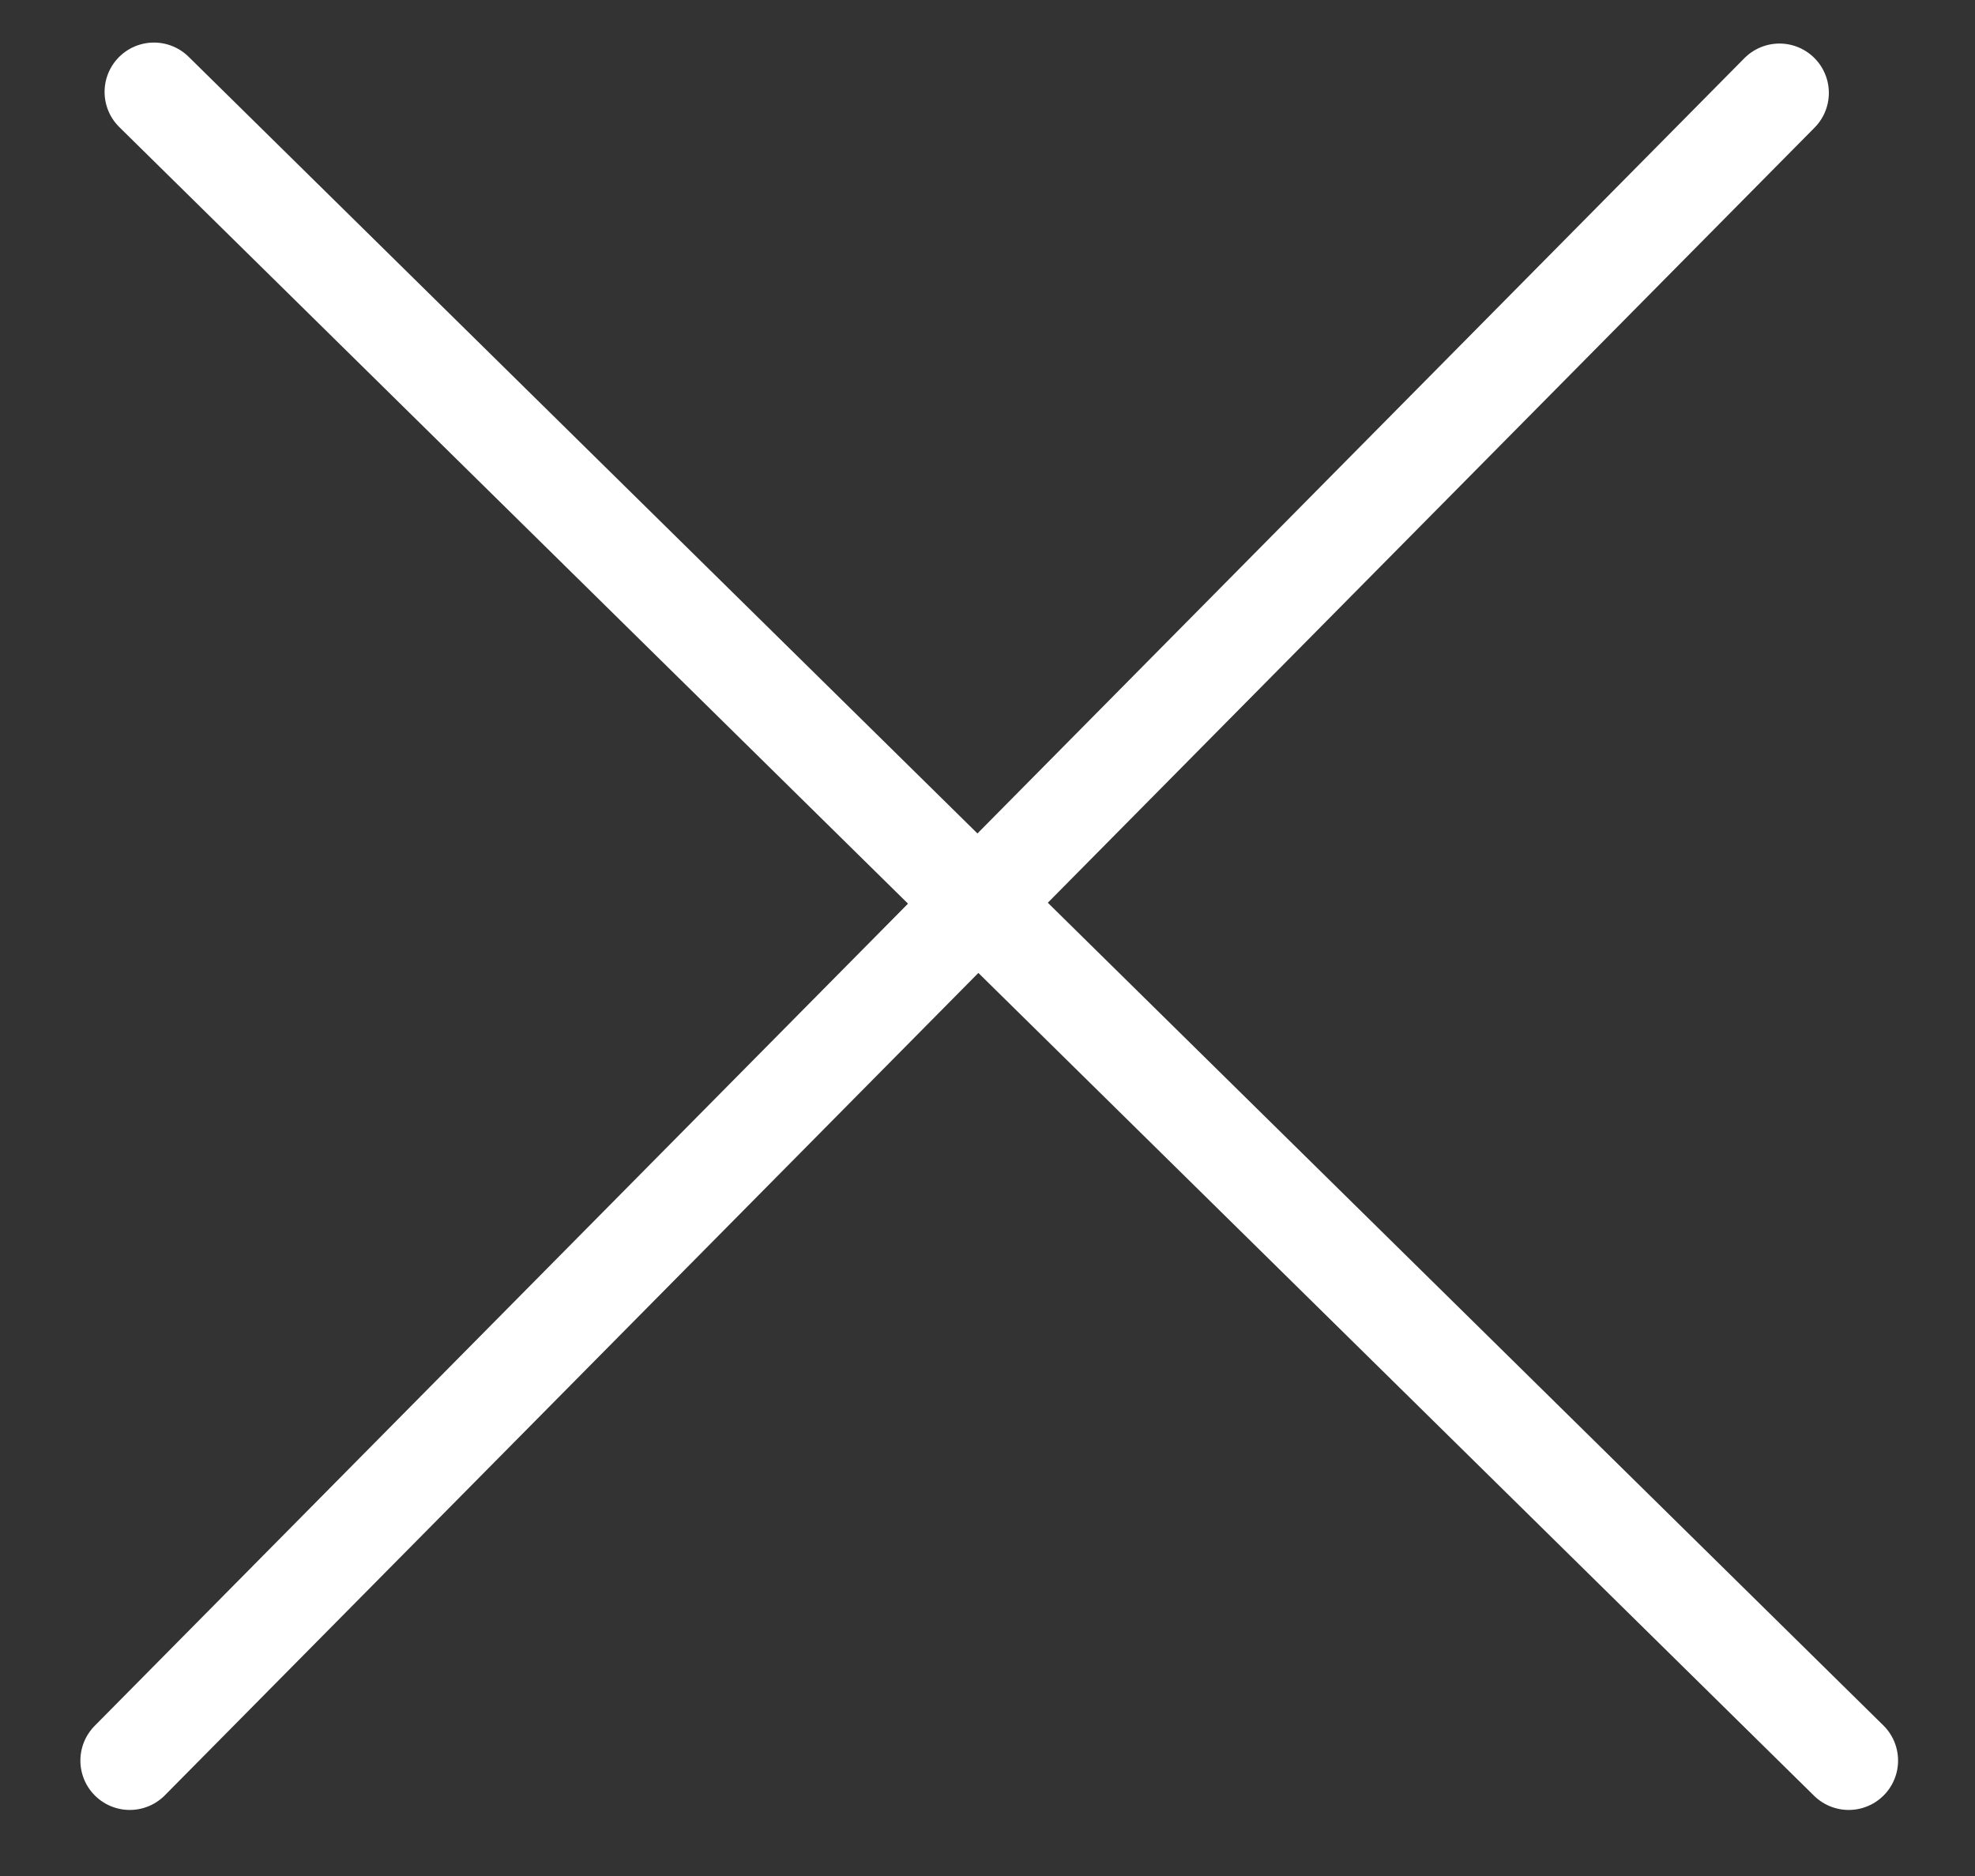
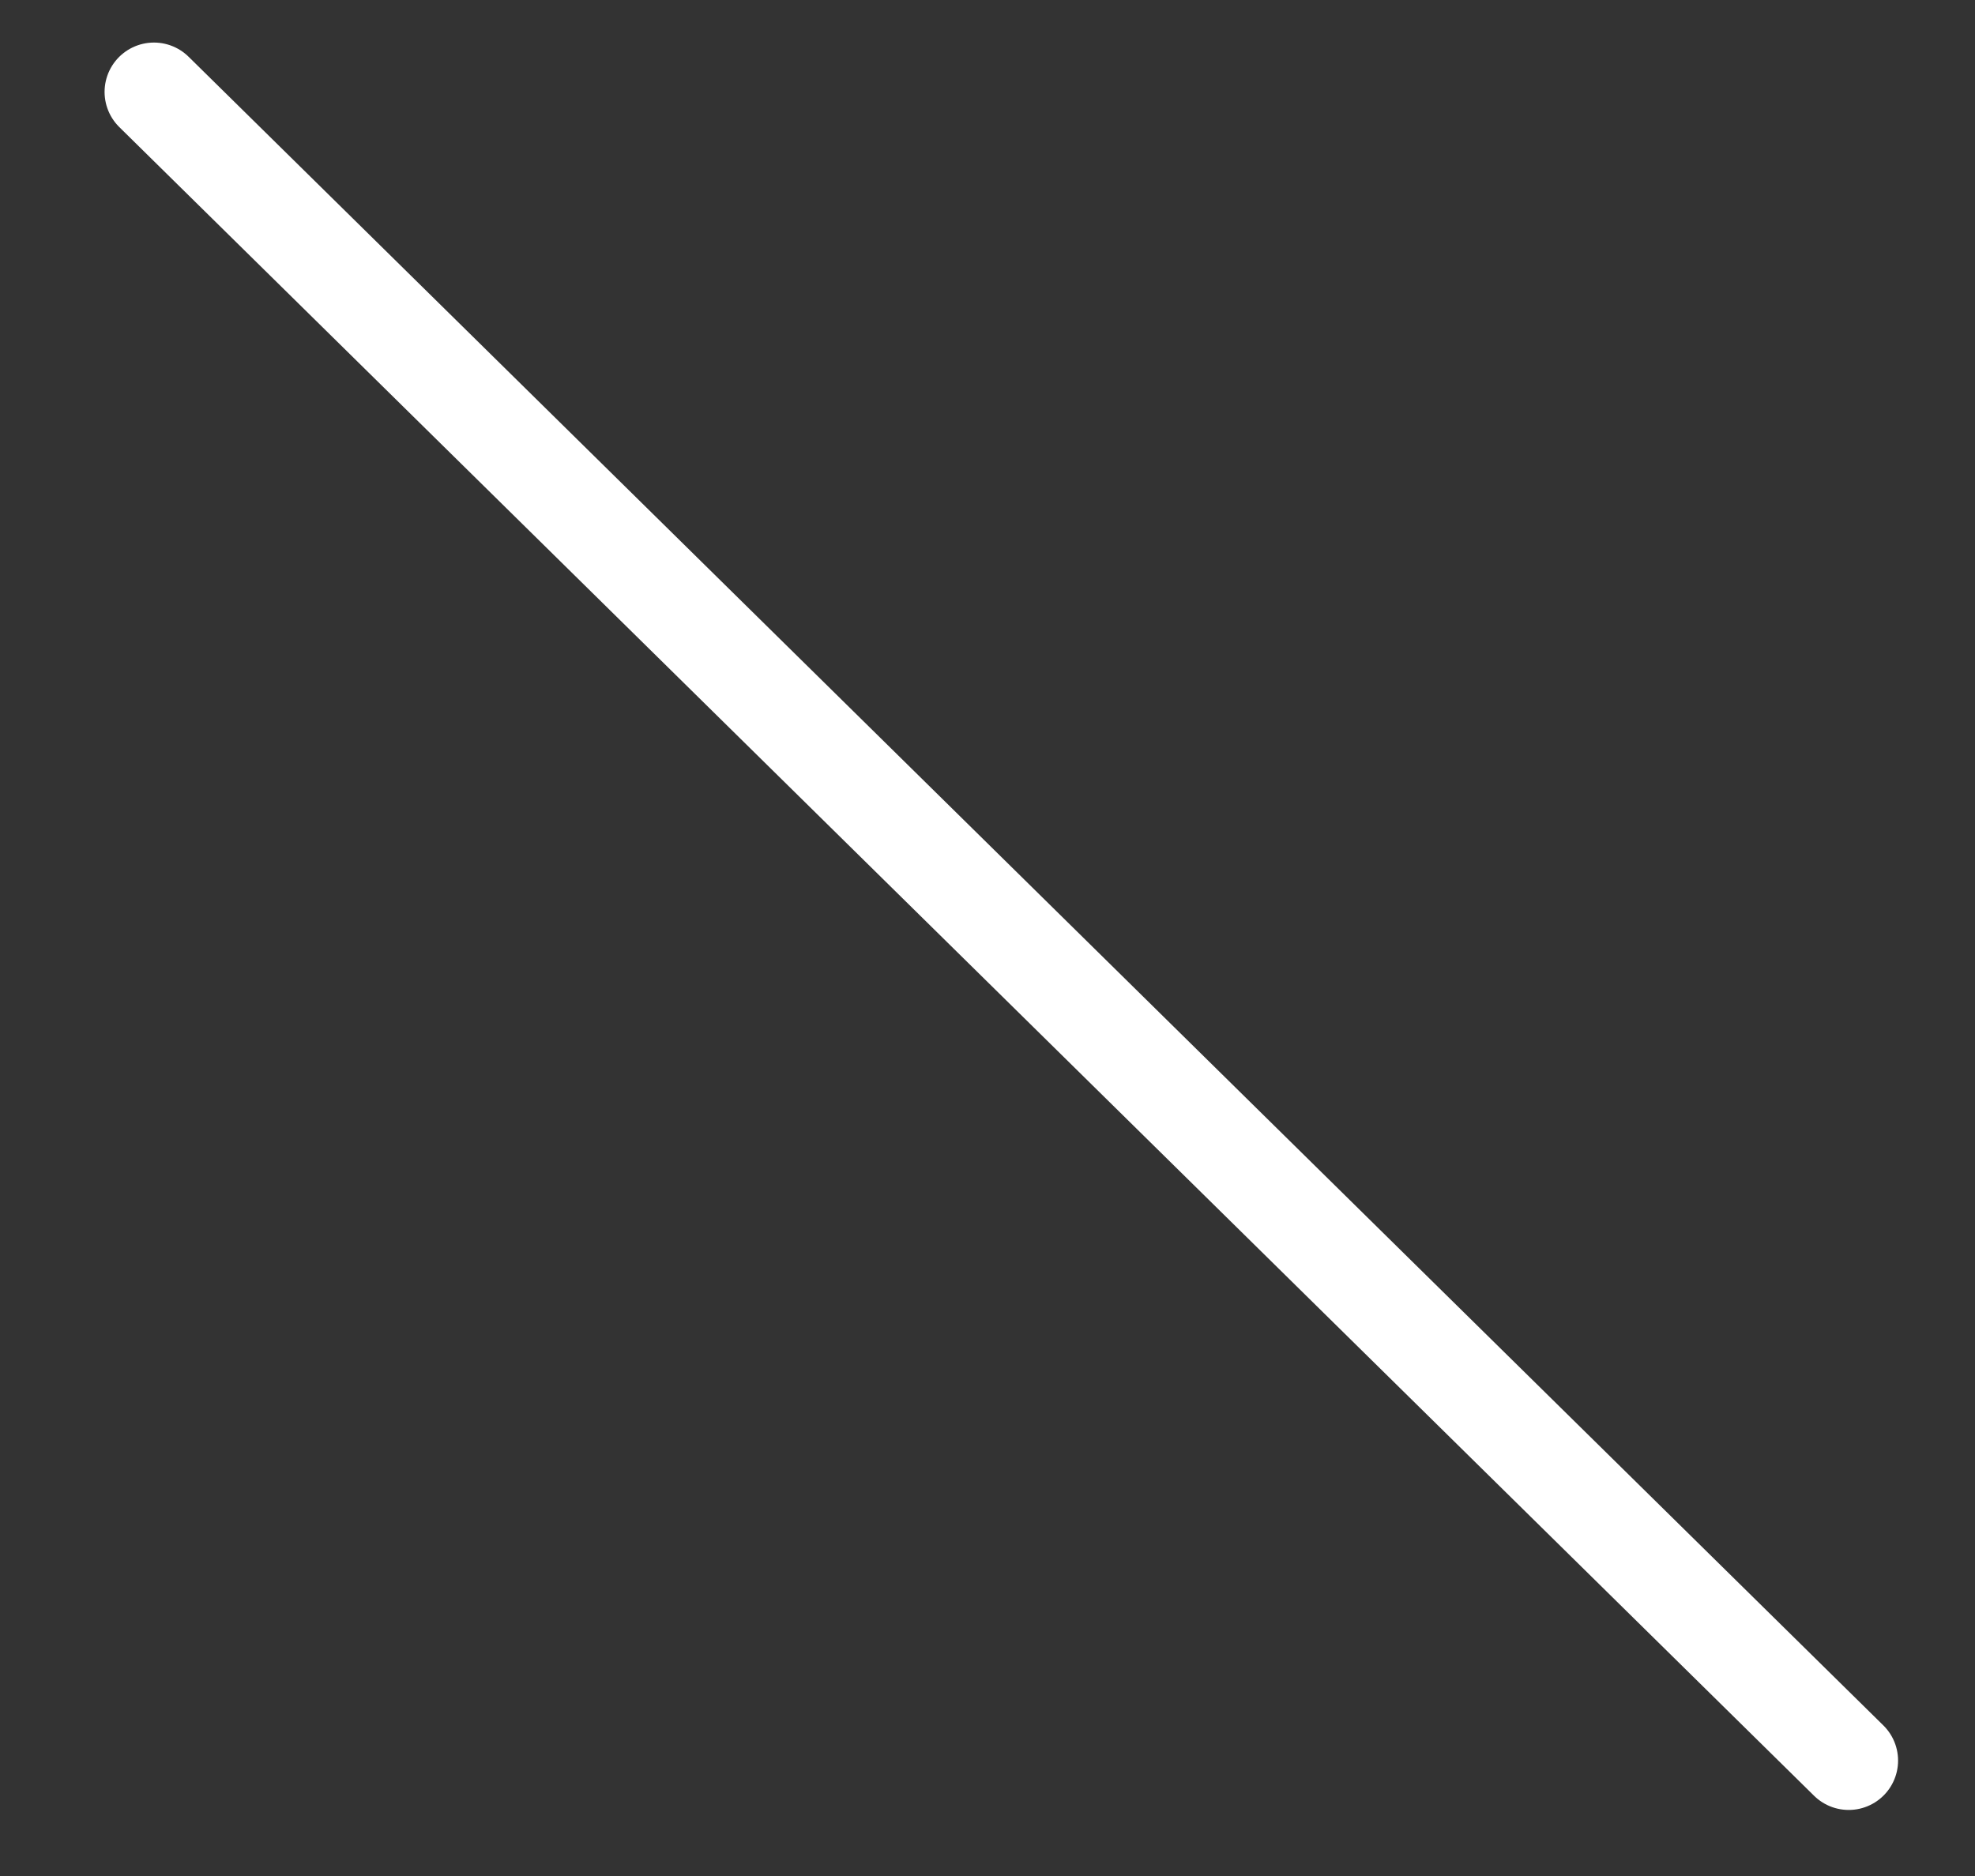
<svg xmlns="http://www.w3.org/2000/svg" width="20" height="19" viewBox="0 0 20 19" fill="none">
  <rect x="0" y="0" width="20" height="19" fill="#333333" stroke="none" />
  <line x1="1.559" y1="0.931" x2="18.721" y2="17.831" stroke="white" stroke-linecap="round" />
-   <line x1="1.314" y1="17.831" x2="18.02" y2="0.941" stroke="white" stroke-linecap="round" />
</svg>